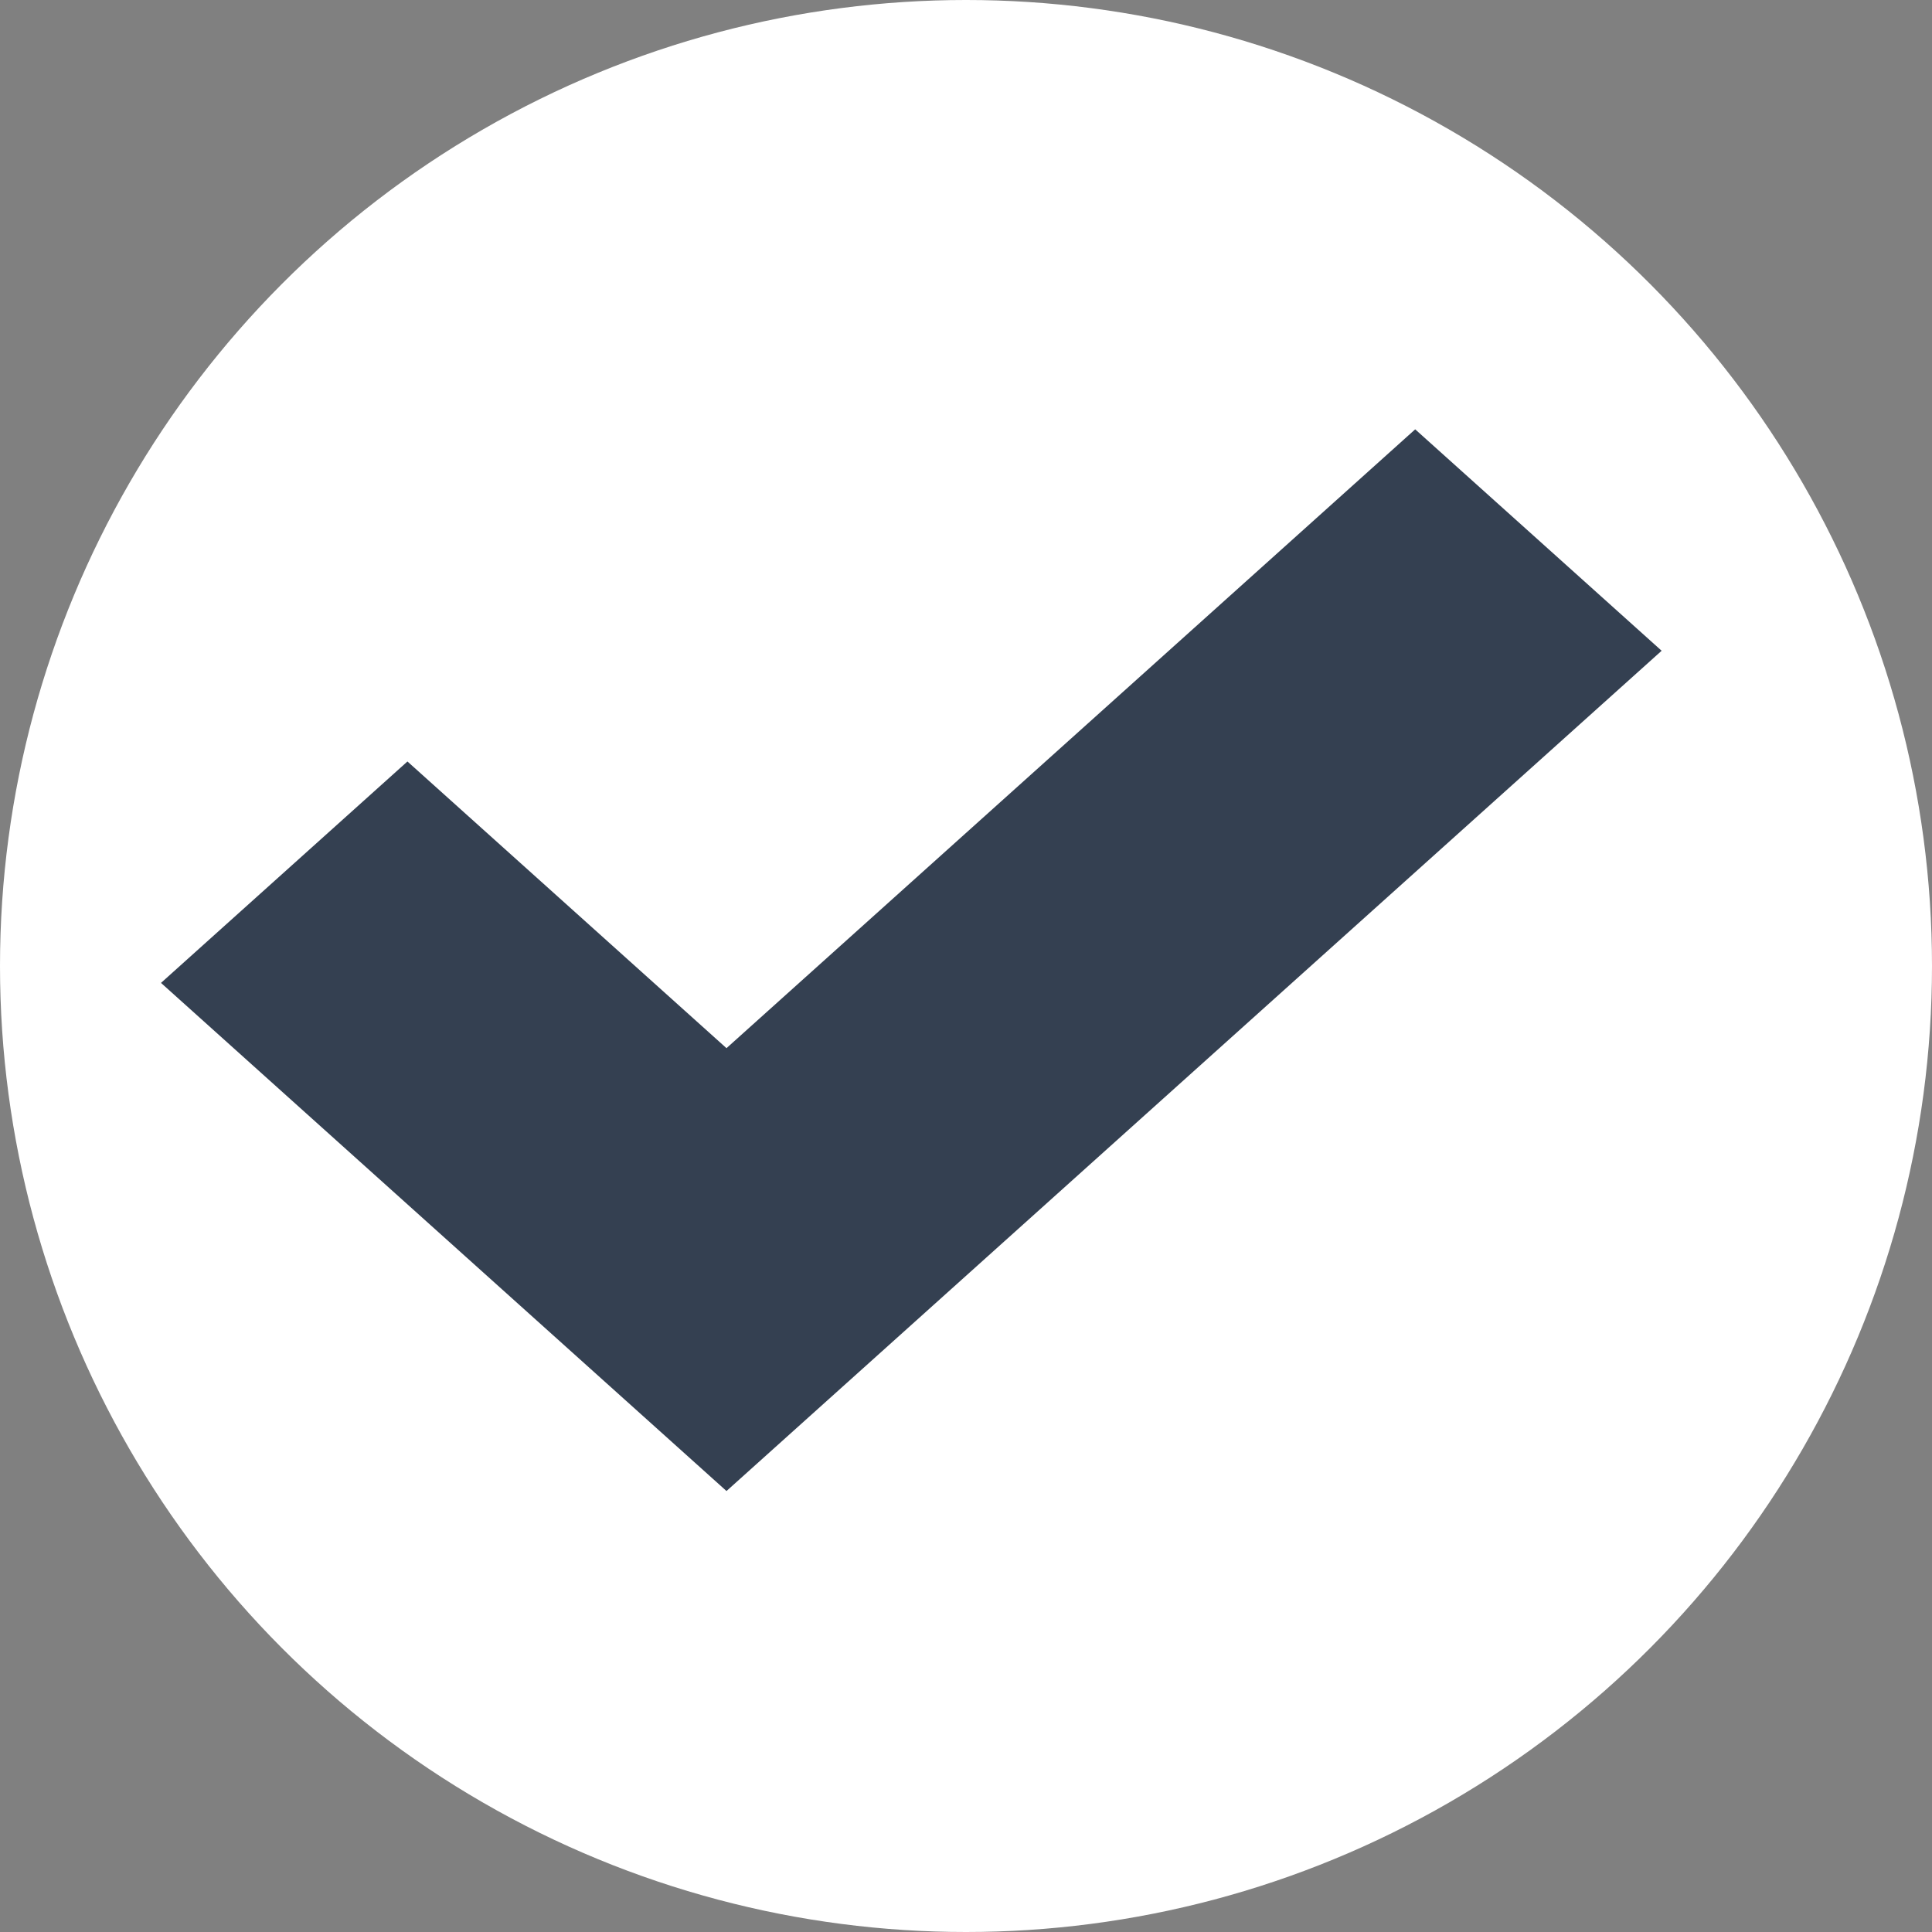
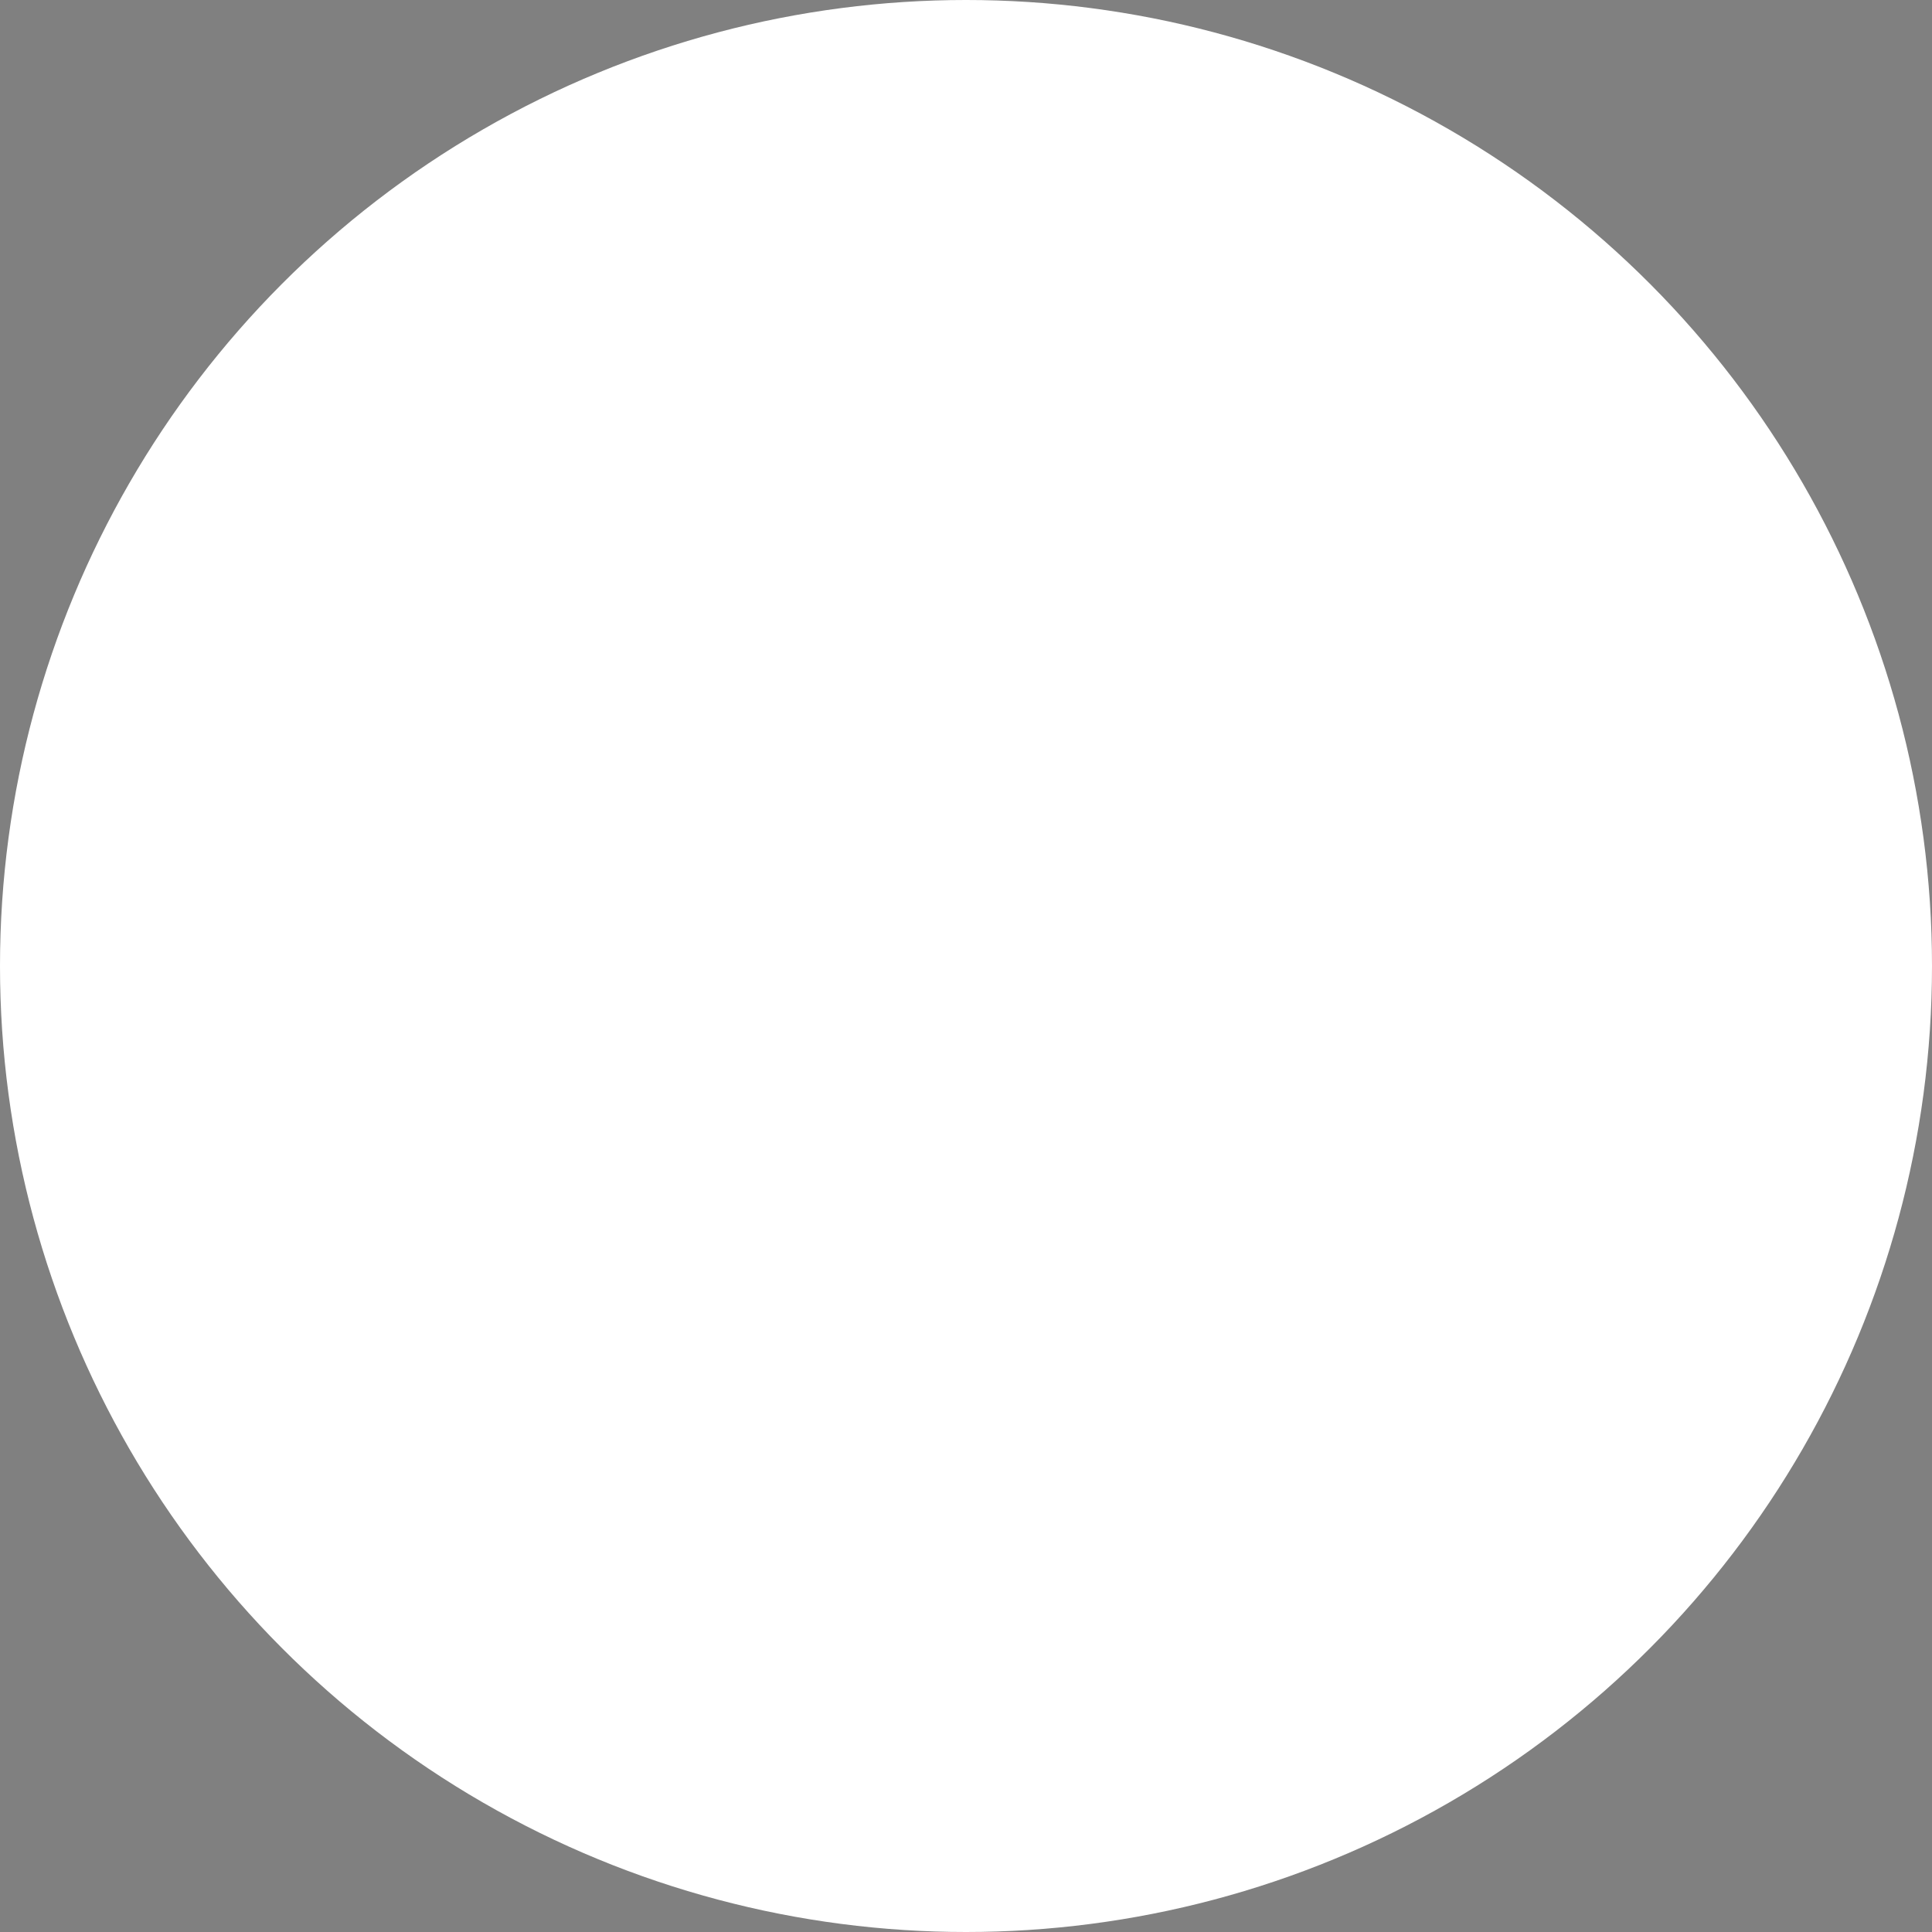
<svg xmlns="http://www.w3.org/2000/svg" width="36px" height="36px" viewBox="0 0 36 36" fill="none" aria-hidden="true">
  <rect x="0" y="0" width="36" height="36" fill="#808080" stroke="none" />
  <defs>
    <linearGradient class="cerosgradient" data-cerosgradient="true" id="CerosGradient_id1ec5a11c4" gradientUnits="userSpaceOnUse" x1="50%" y1="100%" x2="50%" y2="0%">
      <stop offset="0%" stop-color="#d1d1d1" />
      <stop offset="100%" stop-color="#d1d1d1" />
    </linearGradient>
    <linearGradient />
  </defs>
  <circle cx="18" cy="18" r="18" fill="white" />
-   <path d="M13.537 27.783L3 18.315L7.592 14.189L13.537 19.531L26.37 8L30.962 12.126L13.537 27.783Z" fill="#344051" />
</svg>